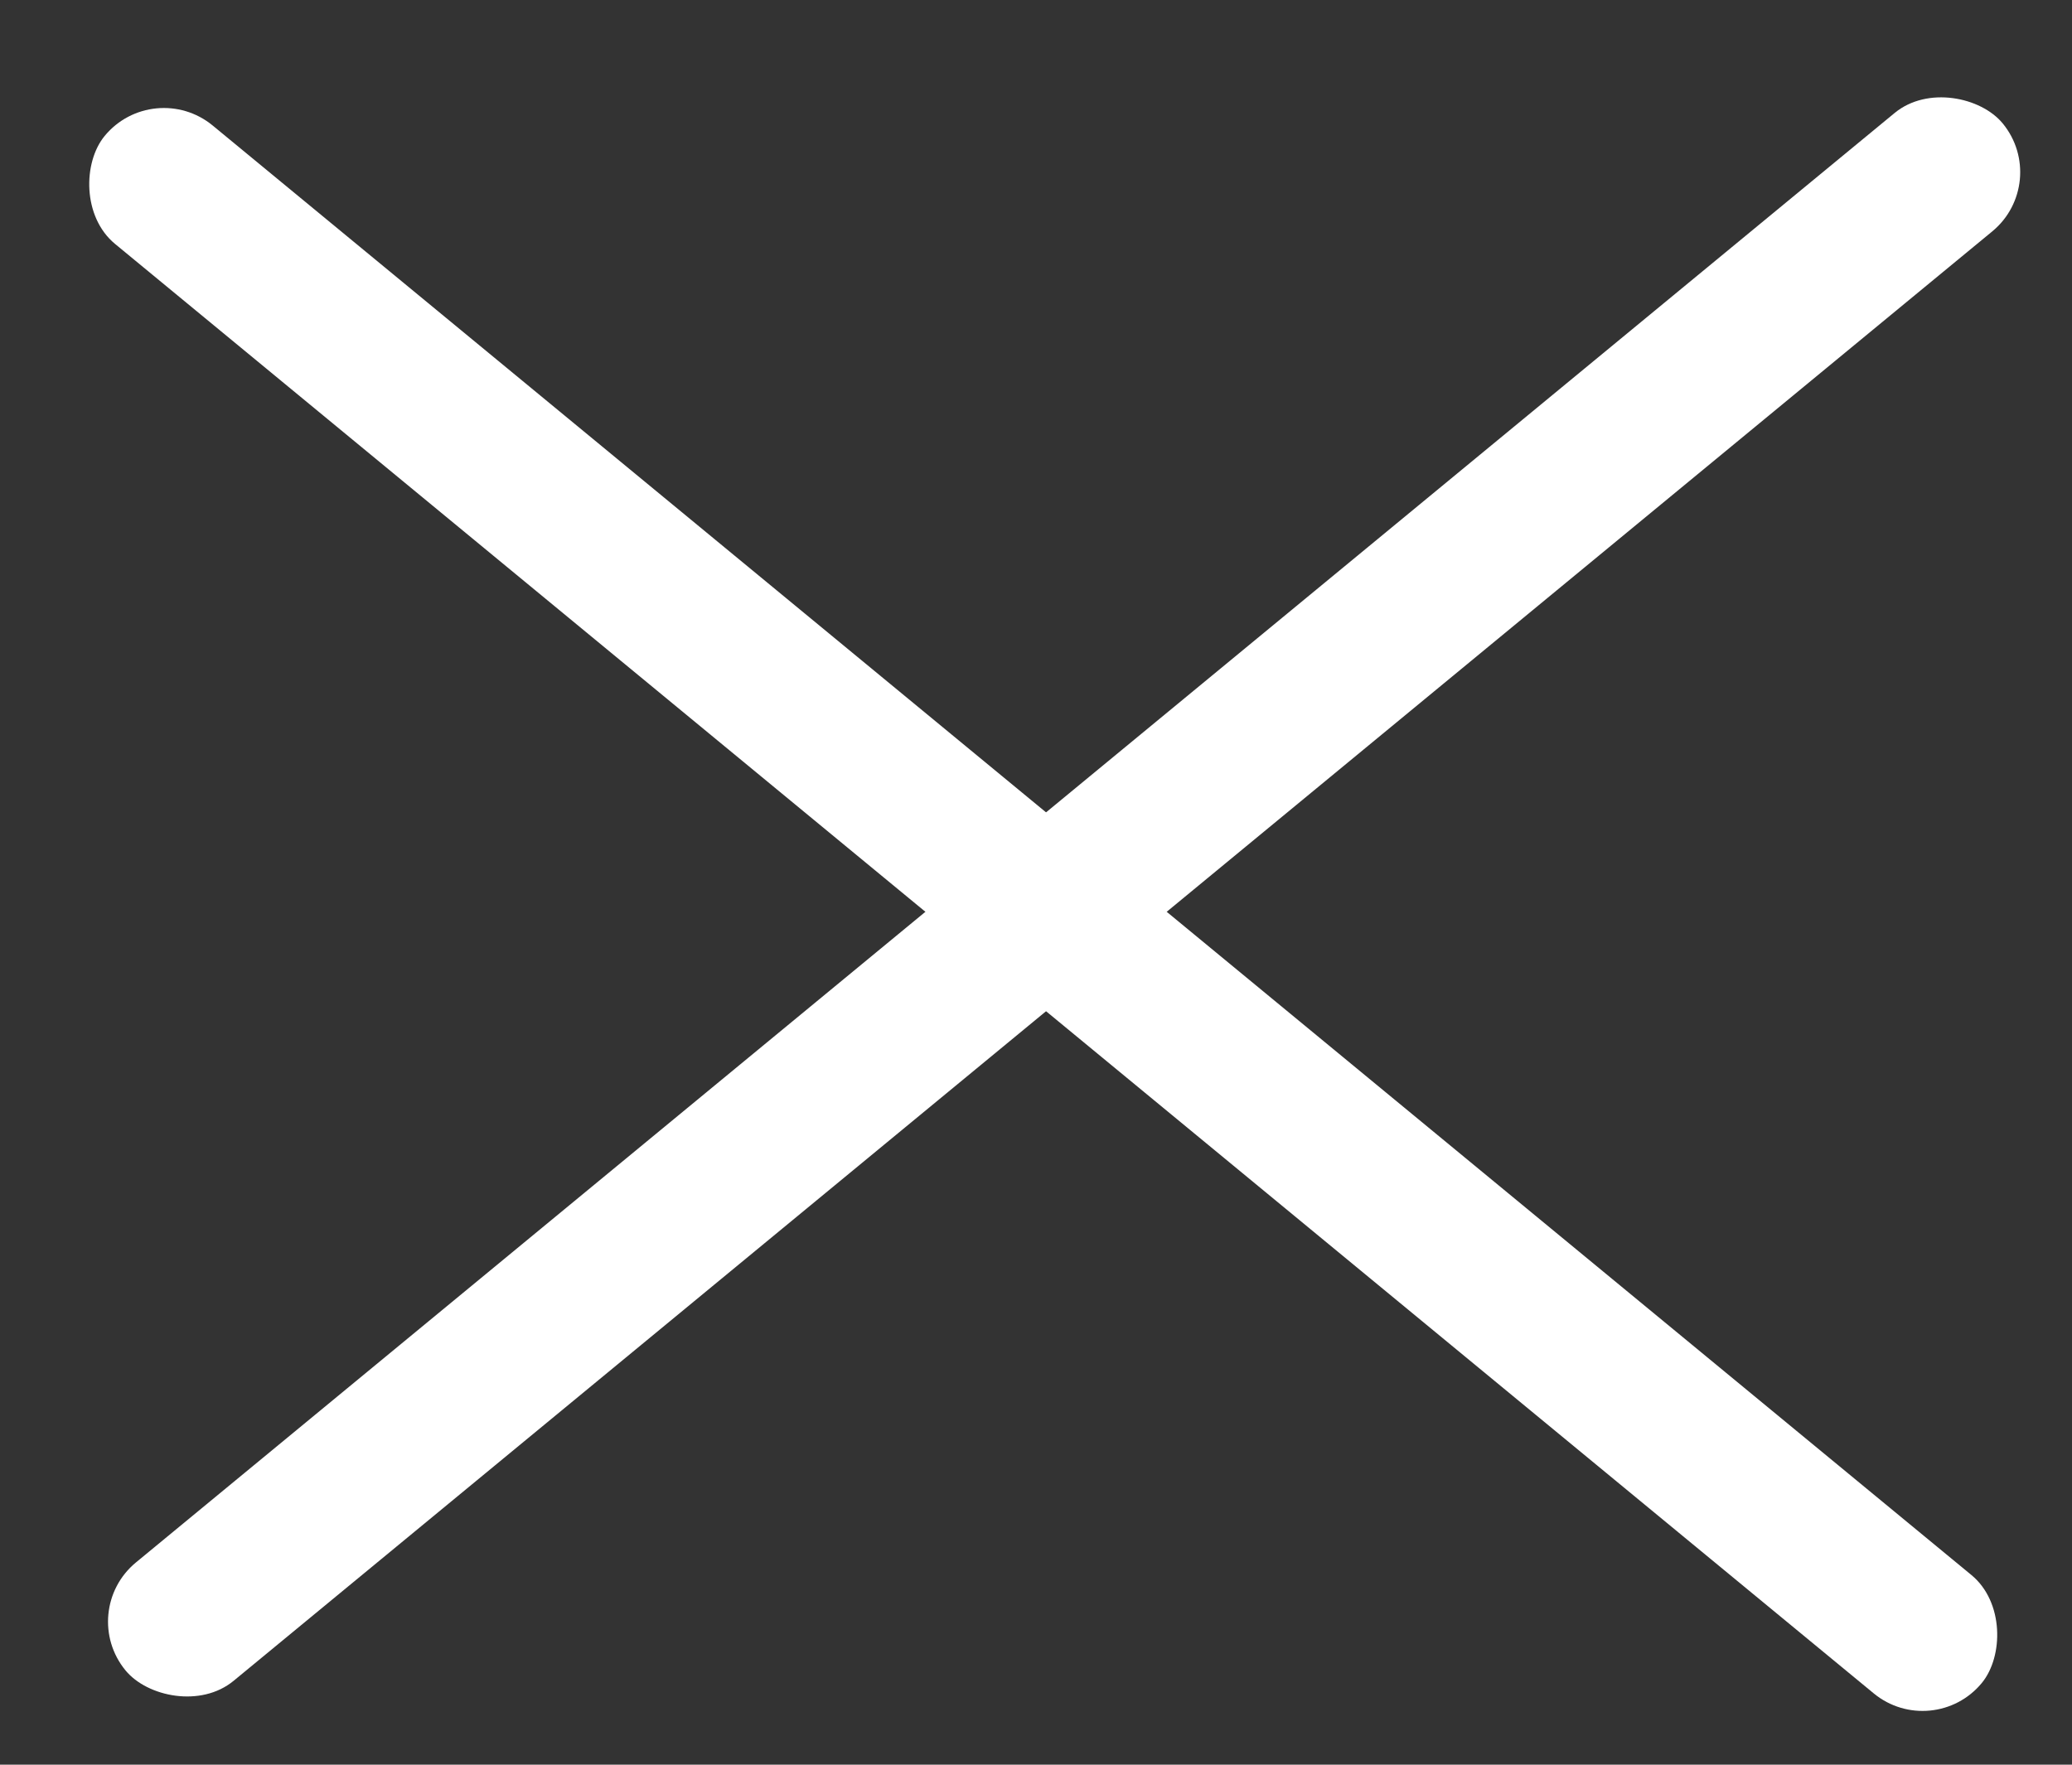
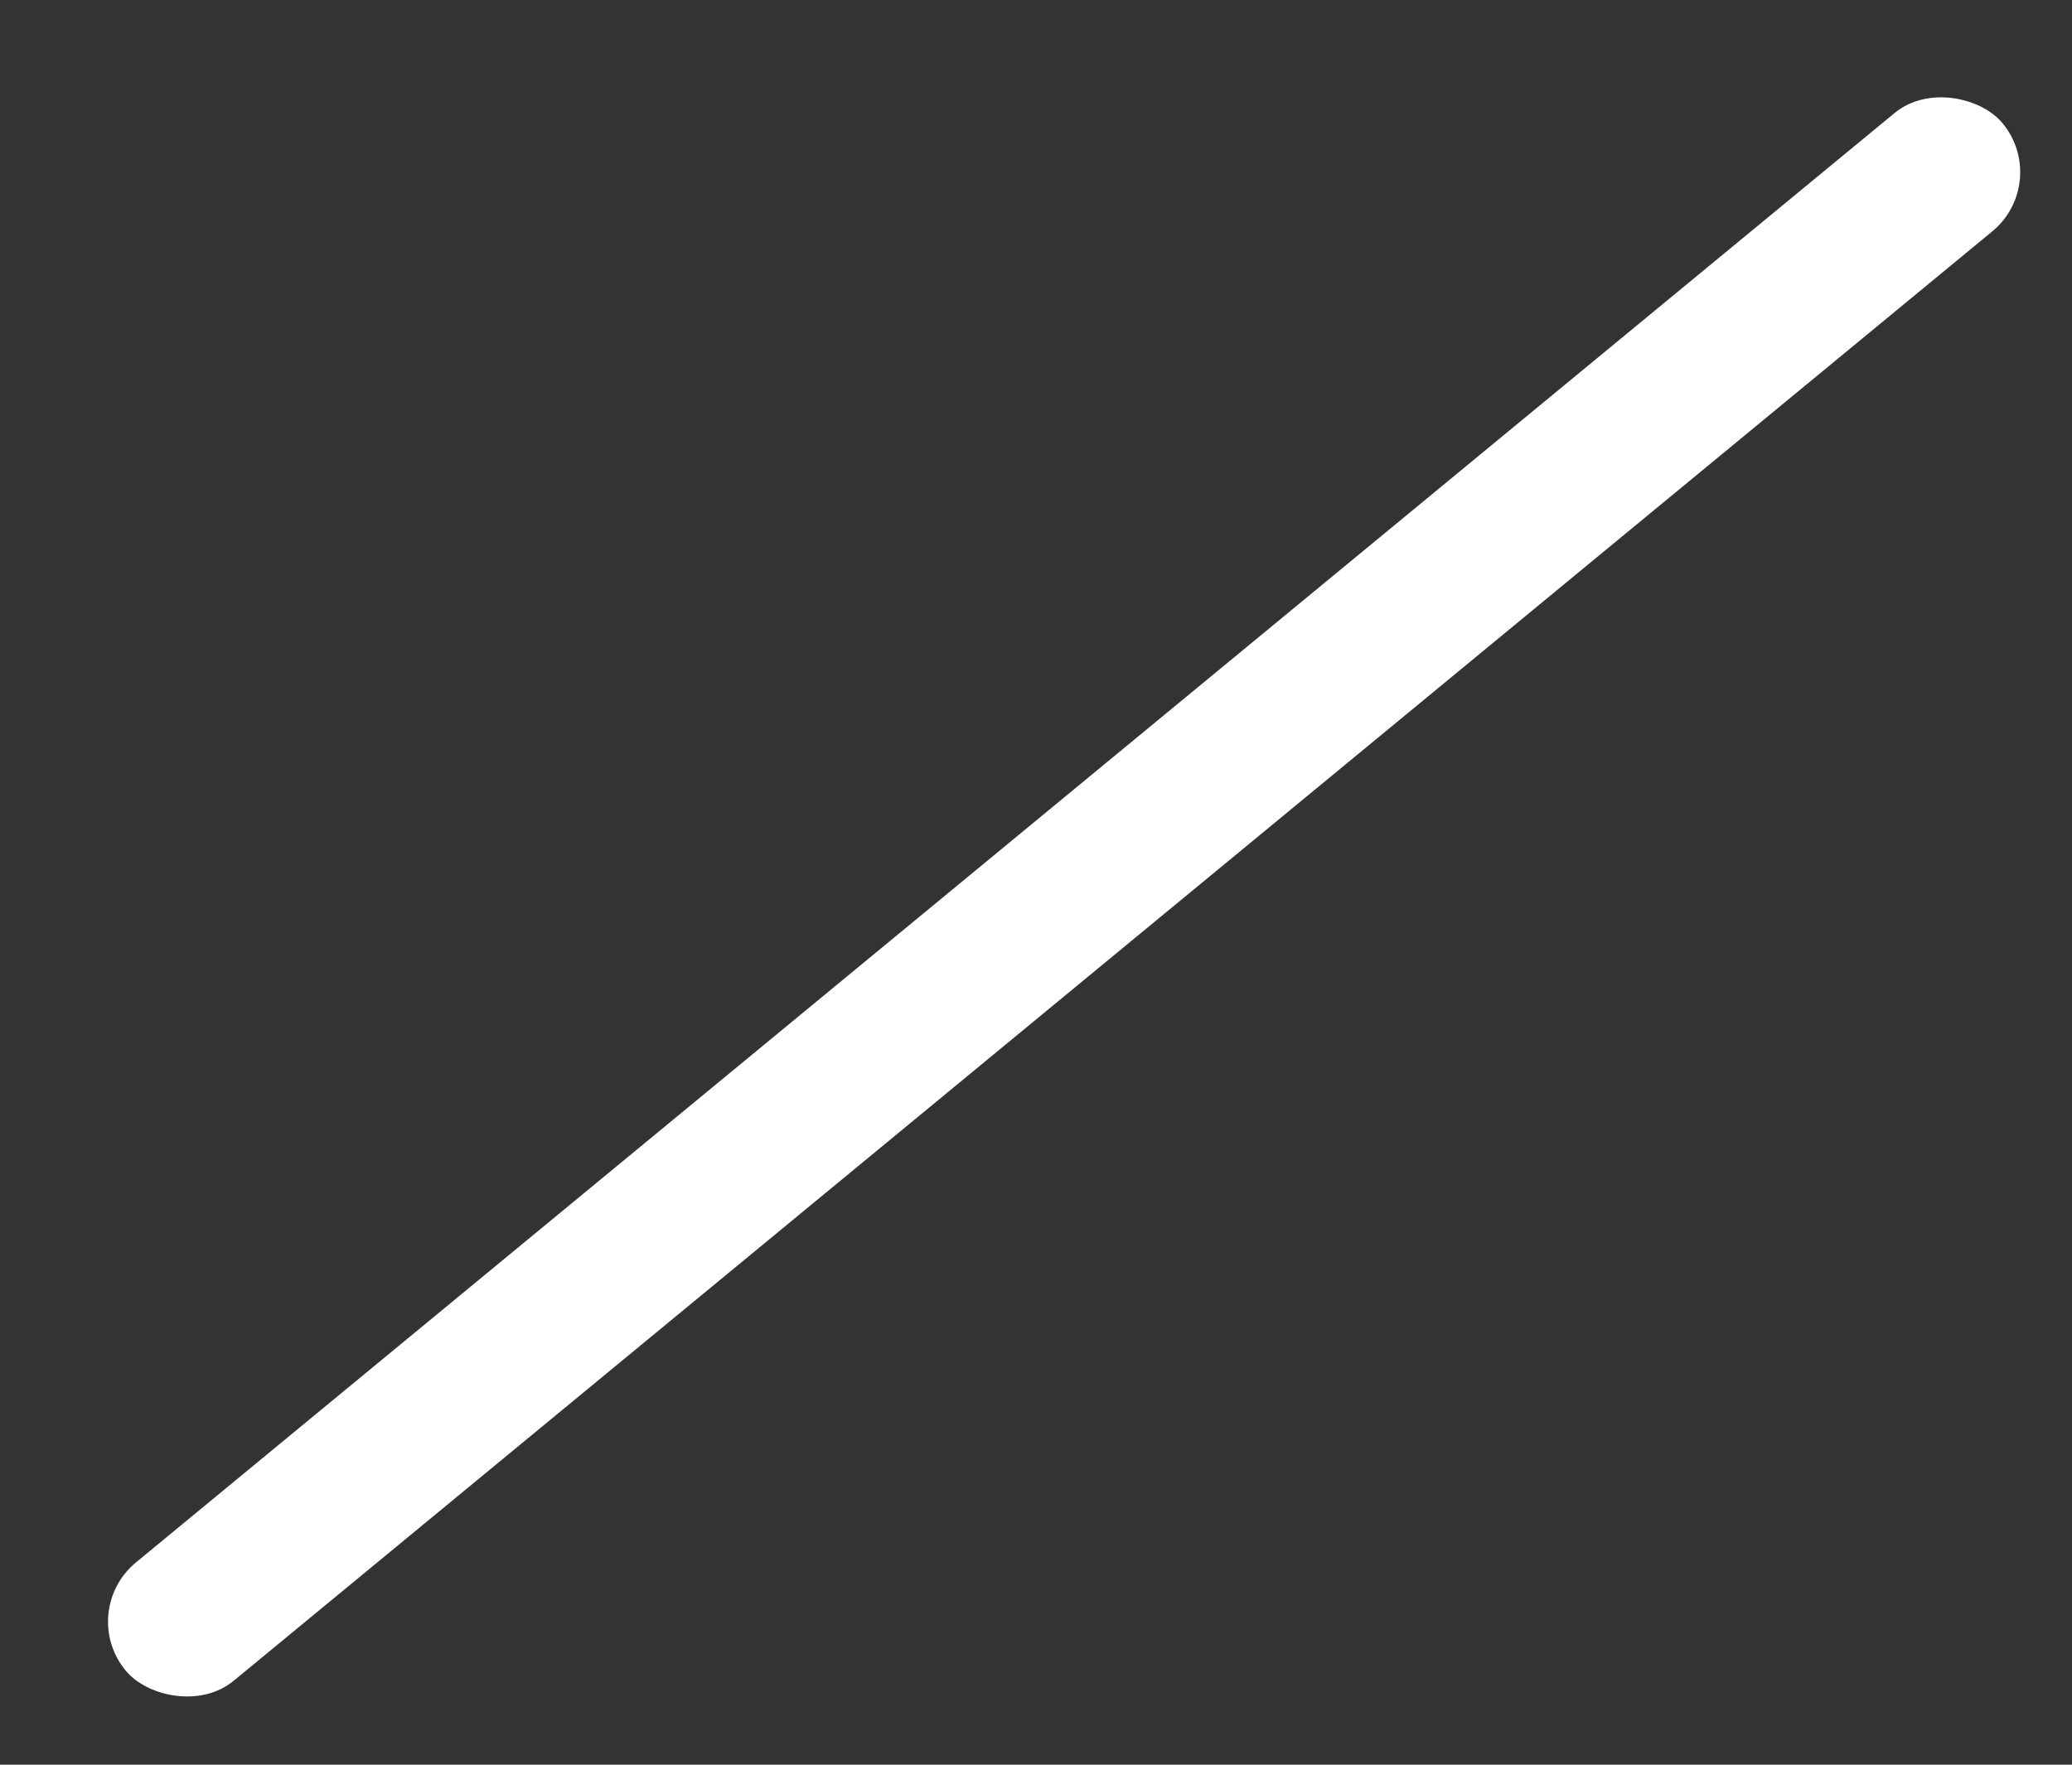
<svg xmlns="http://www.w3.org/2000/svg" width="27" height="23" viewBox="0 0 27 23" fill="none">
  <rect x="0" y="0" width="27" height="23" fill="#333333" stroke="none" />
  <rect x="1" y="21" width="31.7" height="2" rx="1" transform="rotate(-39.5 1 21)" fill="white" />
-   <rect x="2" y="1" width="31.7" height="2" rx="1" transform="rotate(39.5 2 1)" fill="white" />
</svg>